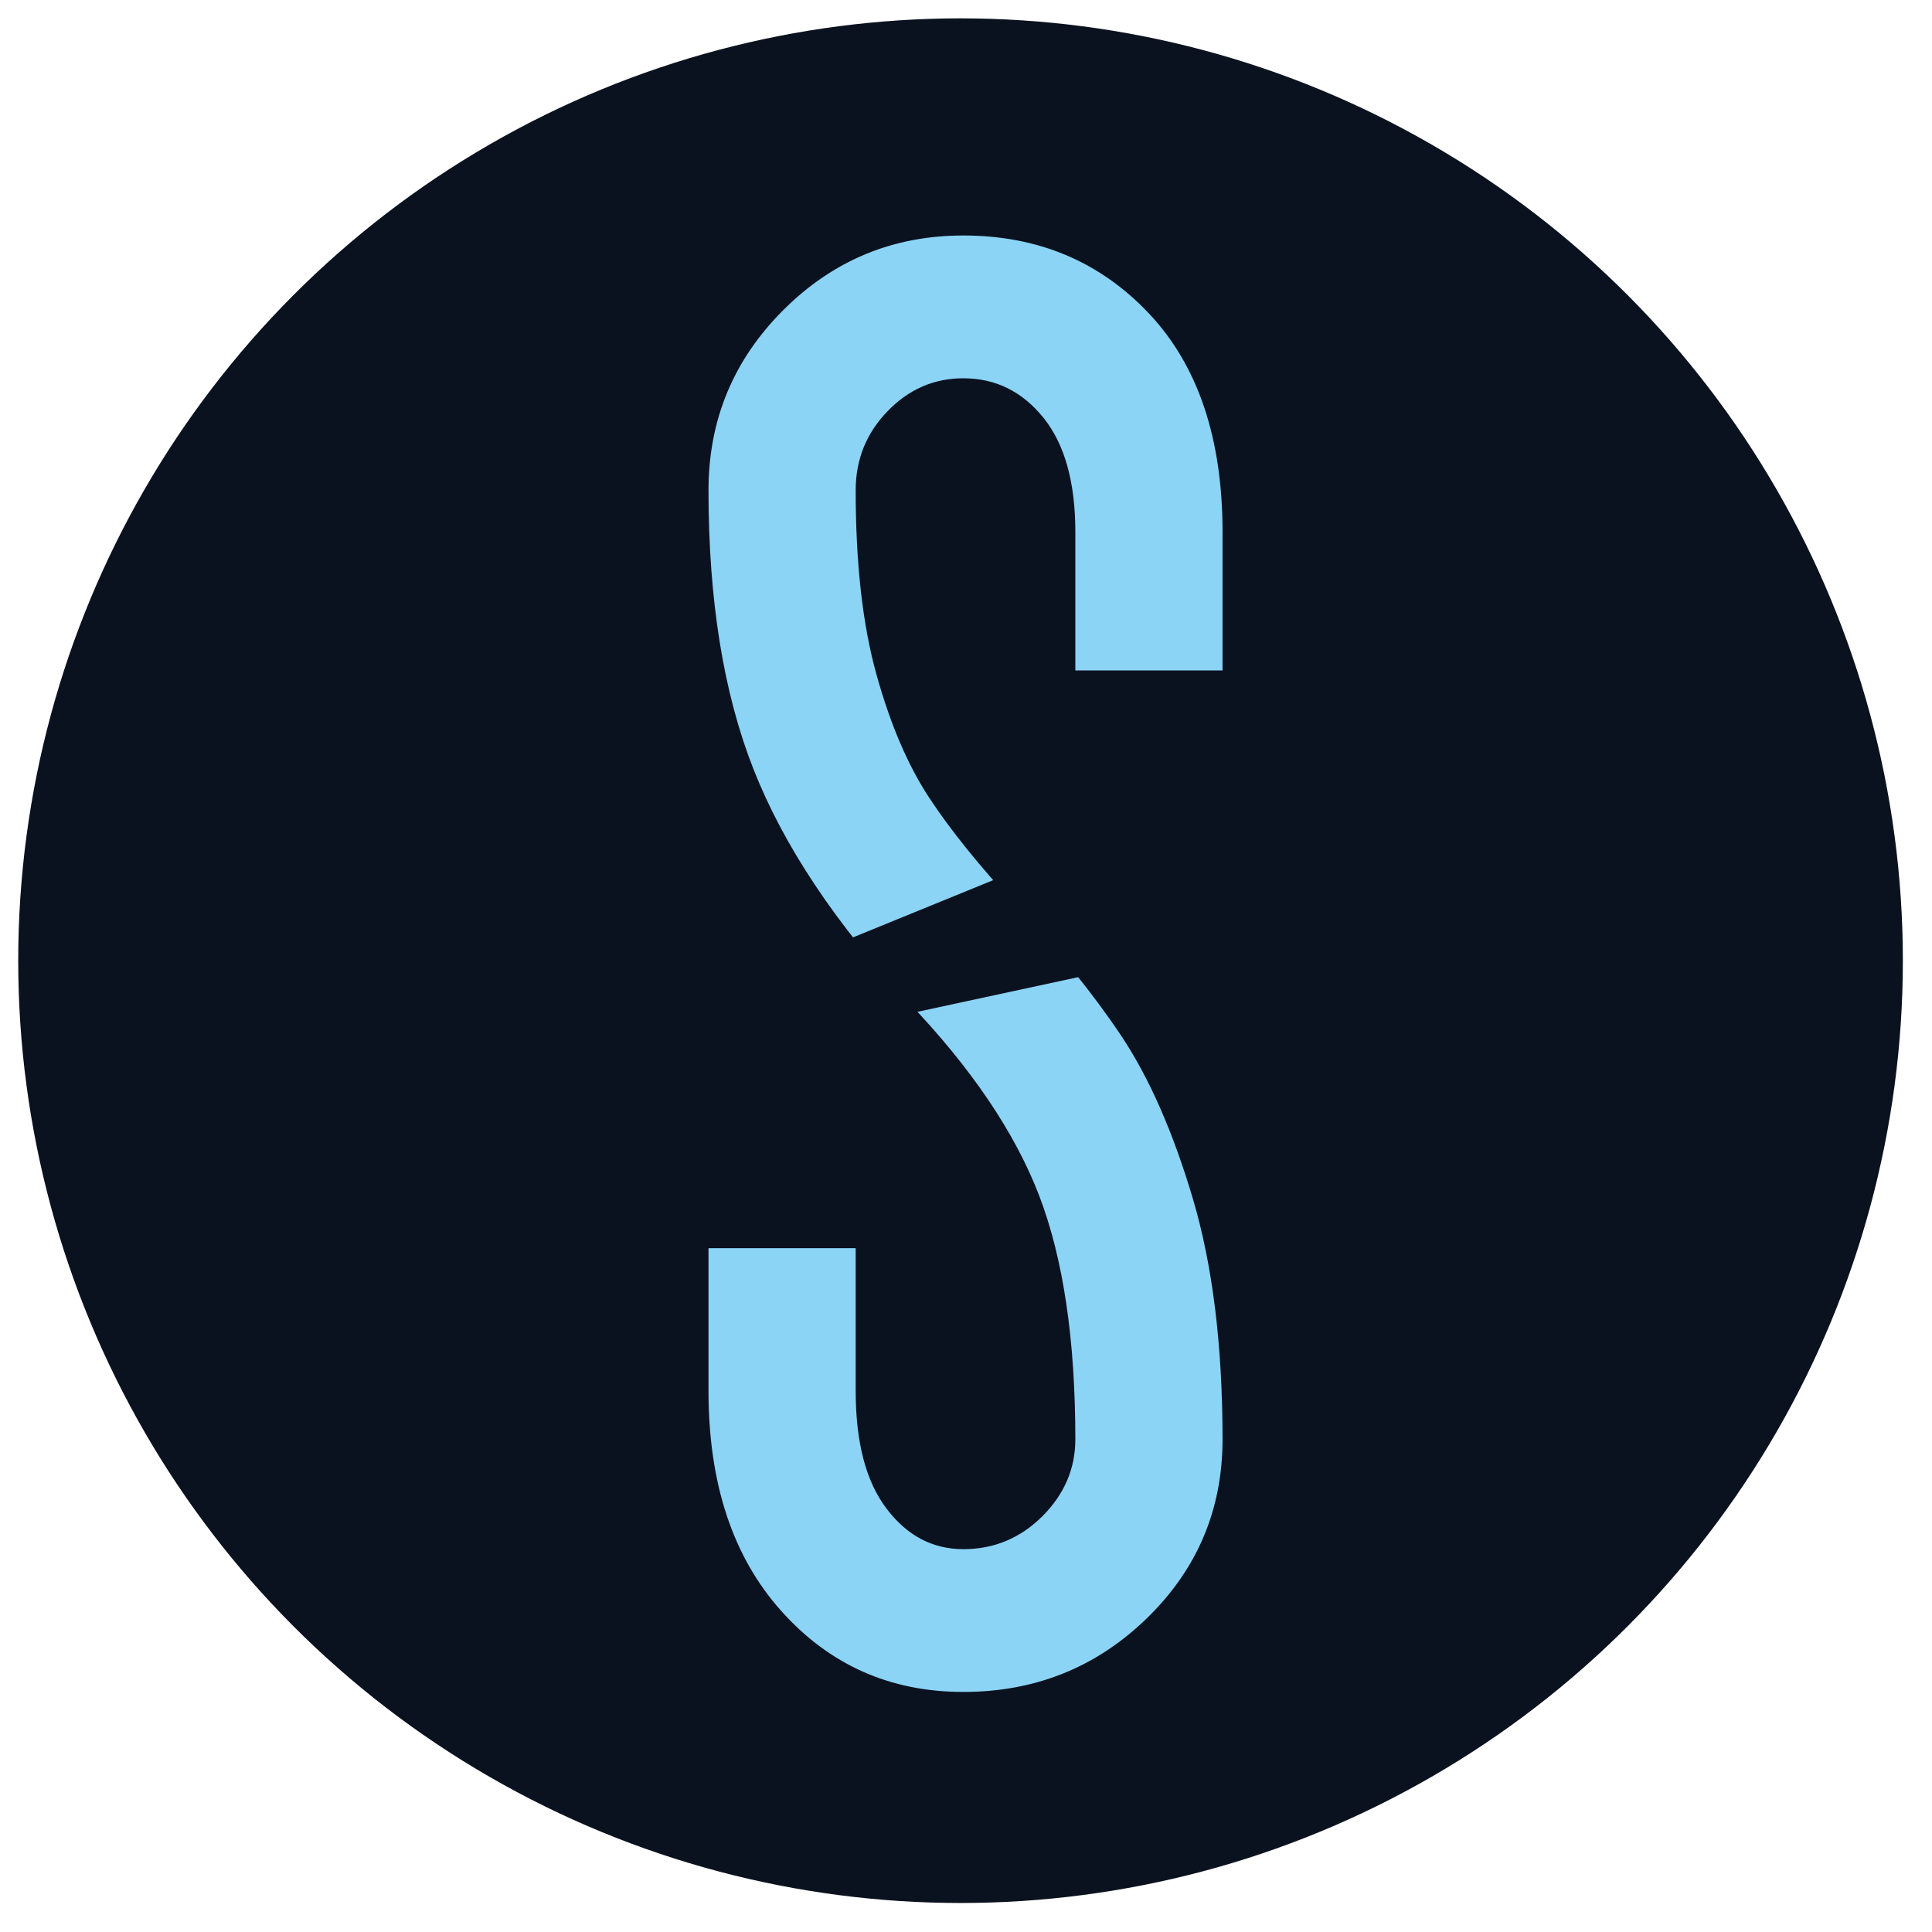
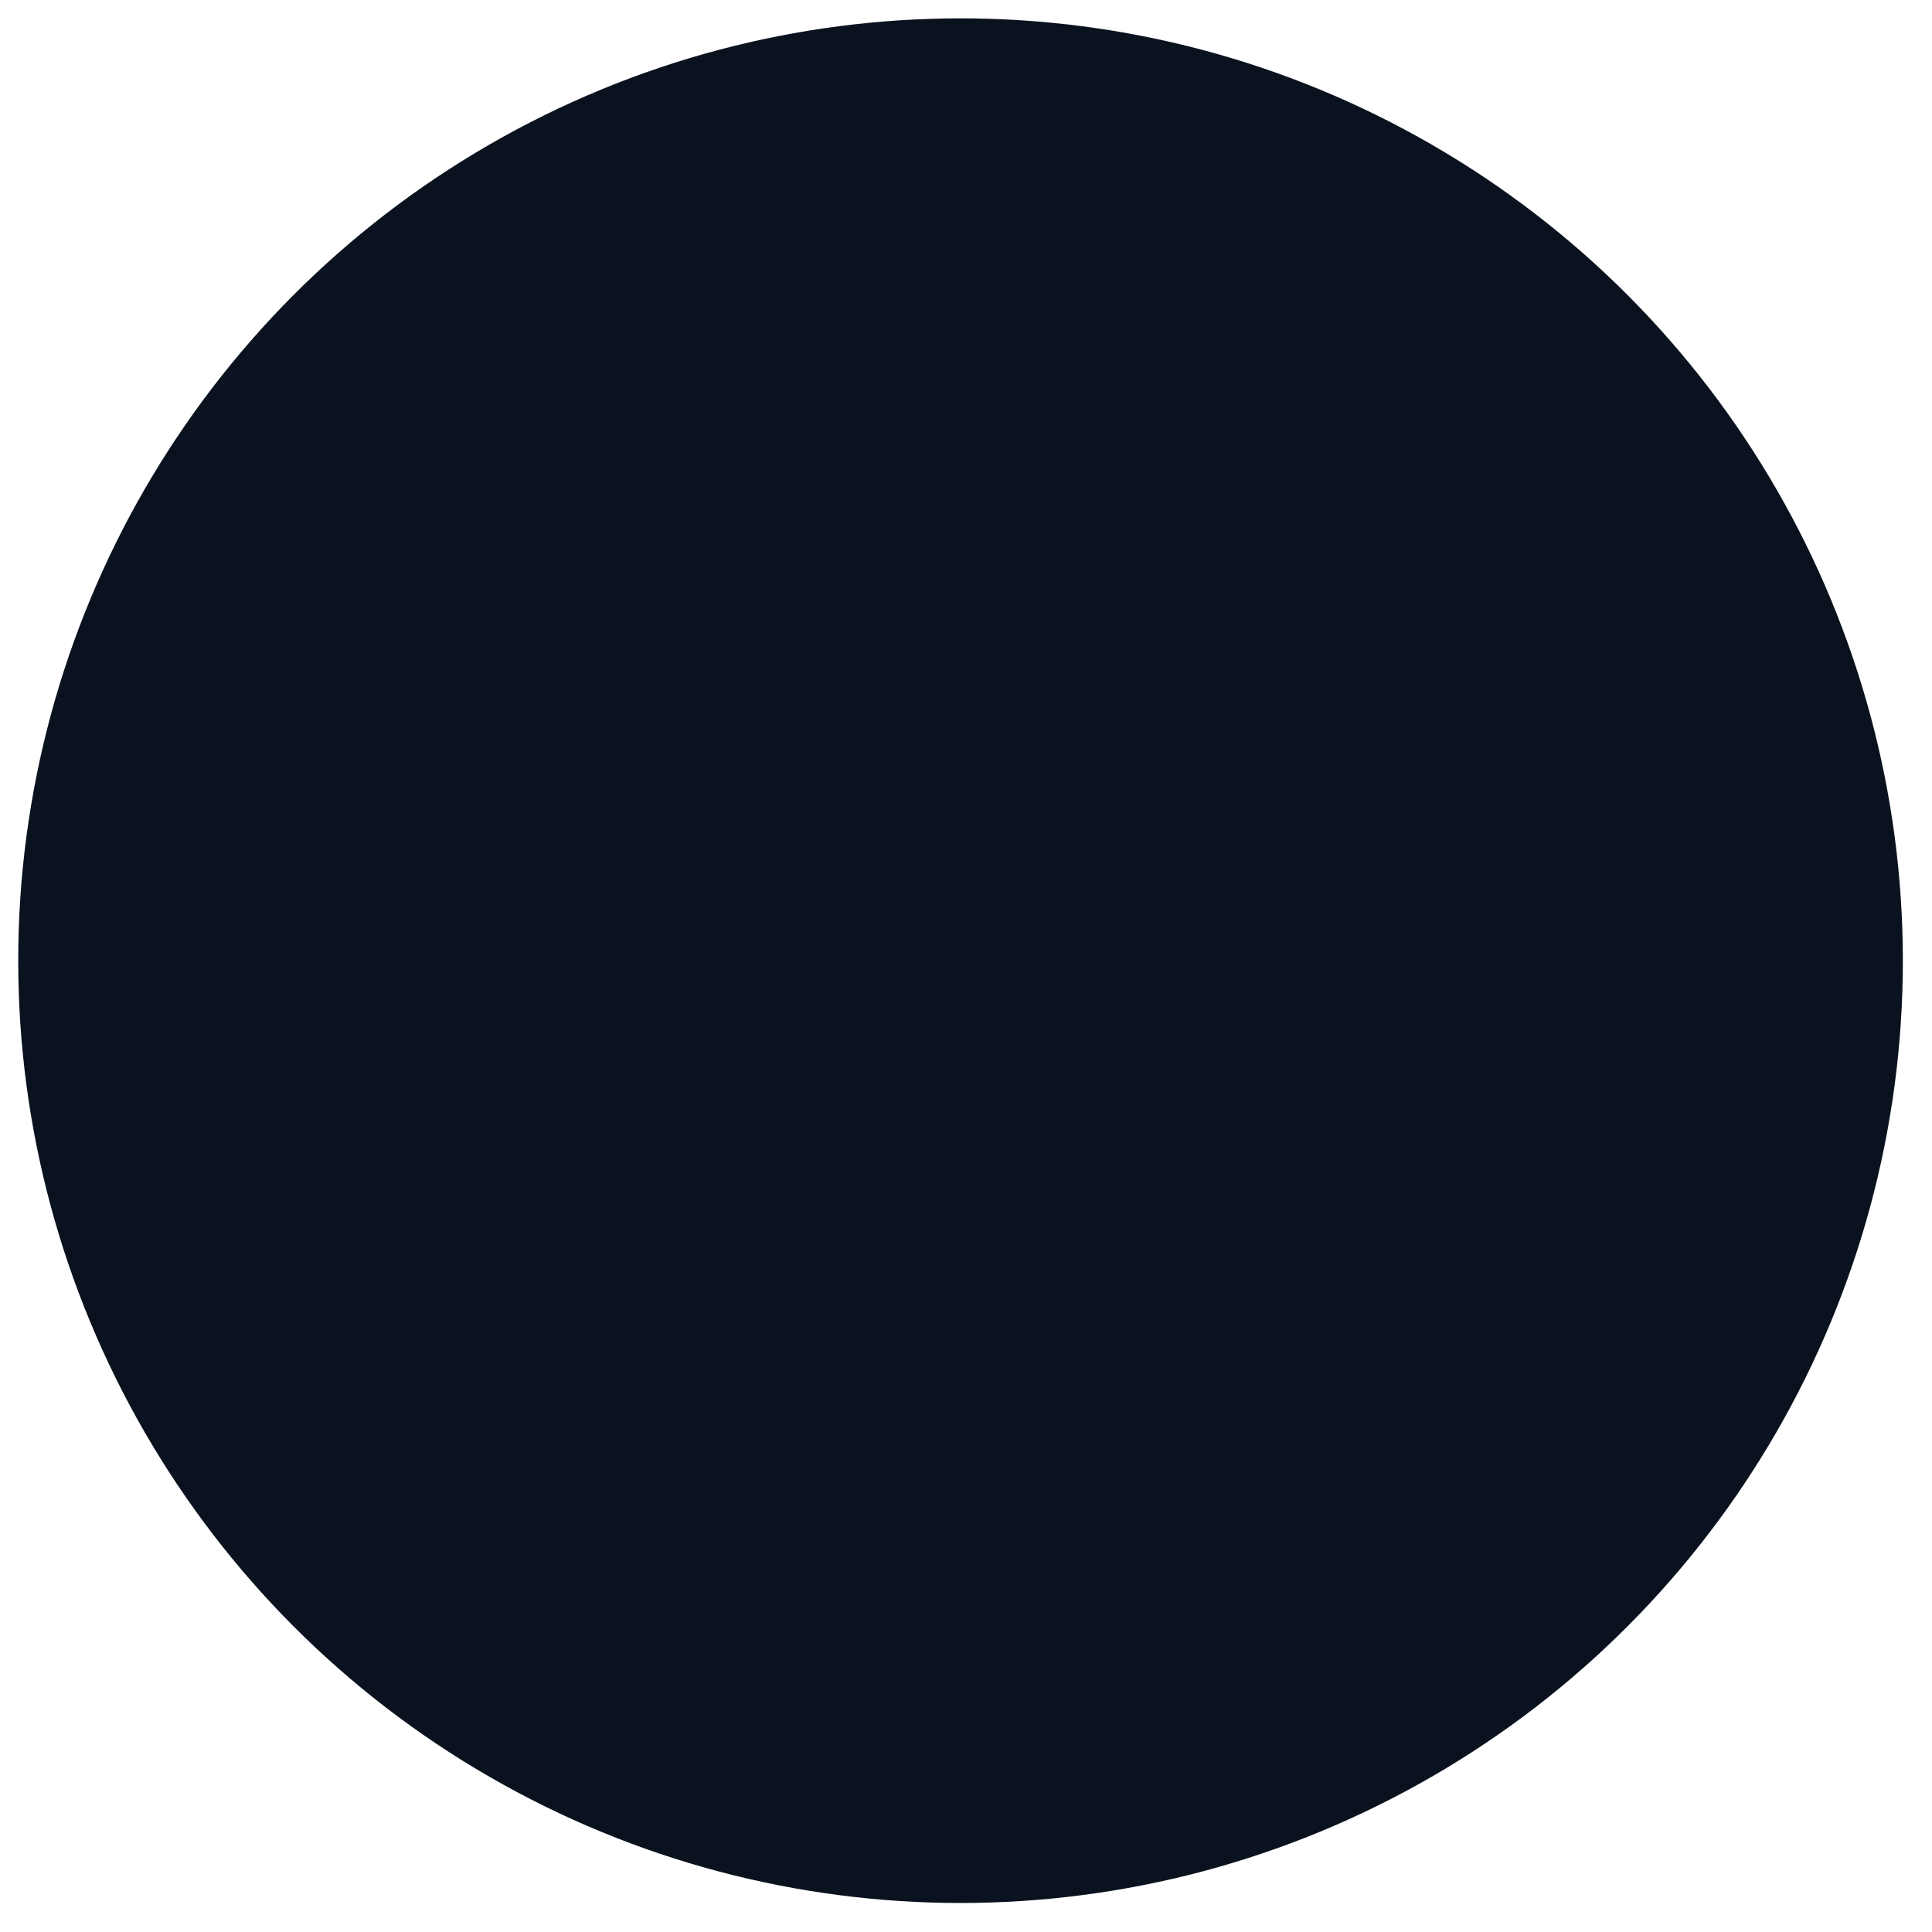
<svg xmlns="http://www.w3.org/2000/svg" xmlns:ns1="http://www.serif.com/" width="100%" height="100%" viewBox="0 0 32 32" version="1.1" xml:space="preserve" style="fill-rule:evenodd;clip-rule:evenodd;stroke-linejoin:round;stroke-miterlimit:2;">
  <g transform="matrix(0.085,0,0,0.085,-6.354,-5.818)">
    <circle cx="261.925" cy="255.644" r="183.621" style="fill:rgb(11,18,31);" />
  </g>
  <g id="_-" ns1:id=" " transform="matrix(0.114,0,0,0.114,11.735,-5.21)">
-     <path d="M37.023,79.917C26.81,79.917 18.083,83.536 10.852,90.769C3.616,98.005 0,106.726 0,116.94C0,132.899 2.179,146.413 6.544,157.473C10.902,168.539 18.402,179.816 29.044,191.307C38.189,200.883 44.524,210.248 48.036,219.397C51.547,228.543 53.298,240.356 53.298,254.822C53.298,259.078 51.705,262.801 48.513,265.994C45.32,269.18 41.492,270.781 37.023,270.781C32.553,270.781 28.83,268.815 25.853,264.873C22.872,260.94 21.384,255.248 21.384,247.797L21.384,227.053L0,227.053L0,247.797C0,261.201 3.512,271.848 10.532,279.715C17.552,287.592 26.38,291.524 37.023,291.524C47.444,291.524 56.333,287.965 63.673,280.836C71.015,273.707 74.684,265.031 74.684,254.822C74.684,241.207 73.249,229.559 70.377,219.871C67.502,210.194 64.043,202.32 60.005,196.252C55.961,190.19 50.852,183.861 44.684,177.262C39.361,171.519 35.158,166.305 32.077,161.624C28.989,156.944 26.435,150.987 24.416,143.751C22.392,136.518 21.384,127.582 21.384,116.94C21.384,112.47 22.927,108.642 26.009,105.45C29.094,102.259 32.763,100.663 37.023,100.663C41.702,100.663 45.585,102.575 48.672,106.407C51.754,110.237 53.298,115.773 53.298,123.003L53.298,143.111L74.684,143.111L74.684,123.003C74.684,109.389 71.119,98.803 63.991,91.246C56.86,83.697 47.876,79.917 37.023,79.917Z" style="fill:rgb(139,212,246);fill-rule:nonzero;" />
-   </g>
+     </g>
  <g transform="matrix(0.974,-0.21,0.177,0.821,-3.235,6.986)">
-     <path d="M7.119,16L24.739,12.3L24.396,16L7.119,16Z" style="fill:rgb(11,18,31);" />
-   </g>
+     </g>
</svg>